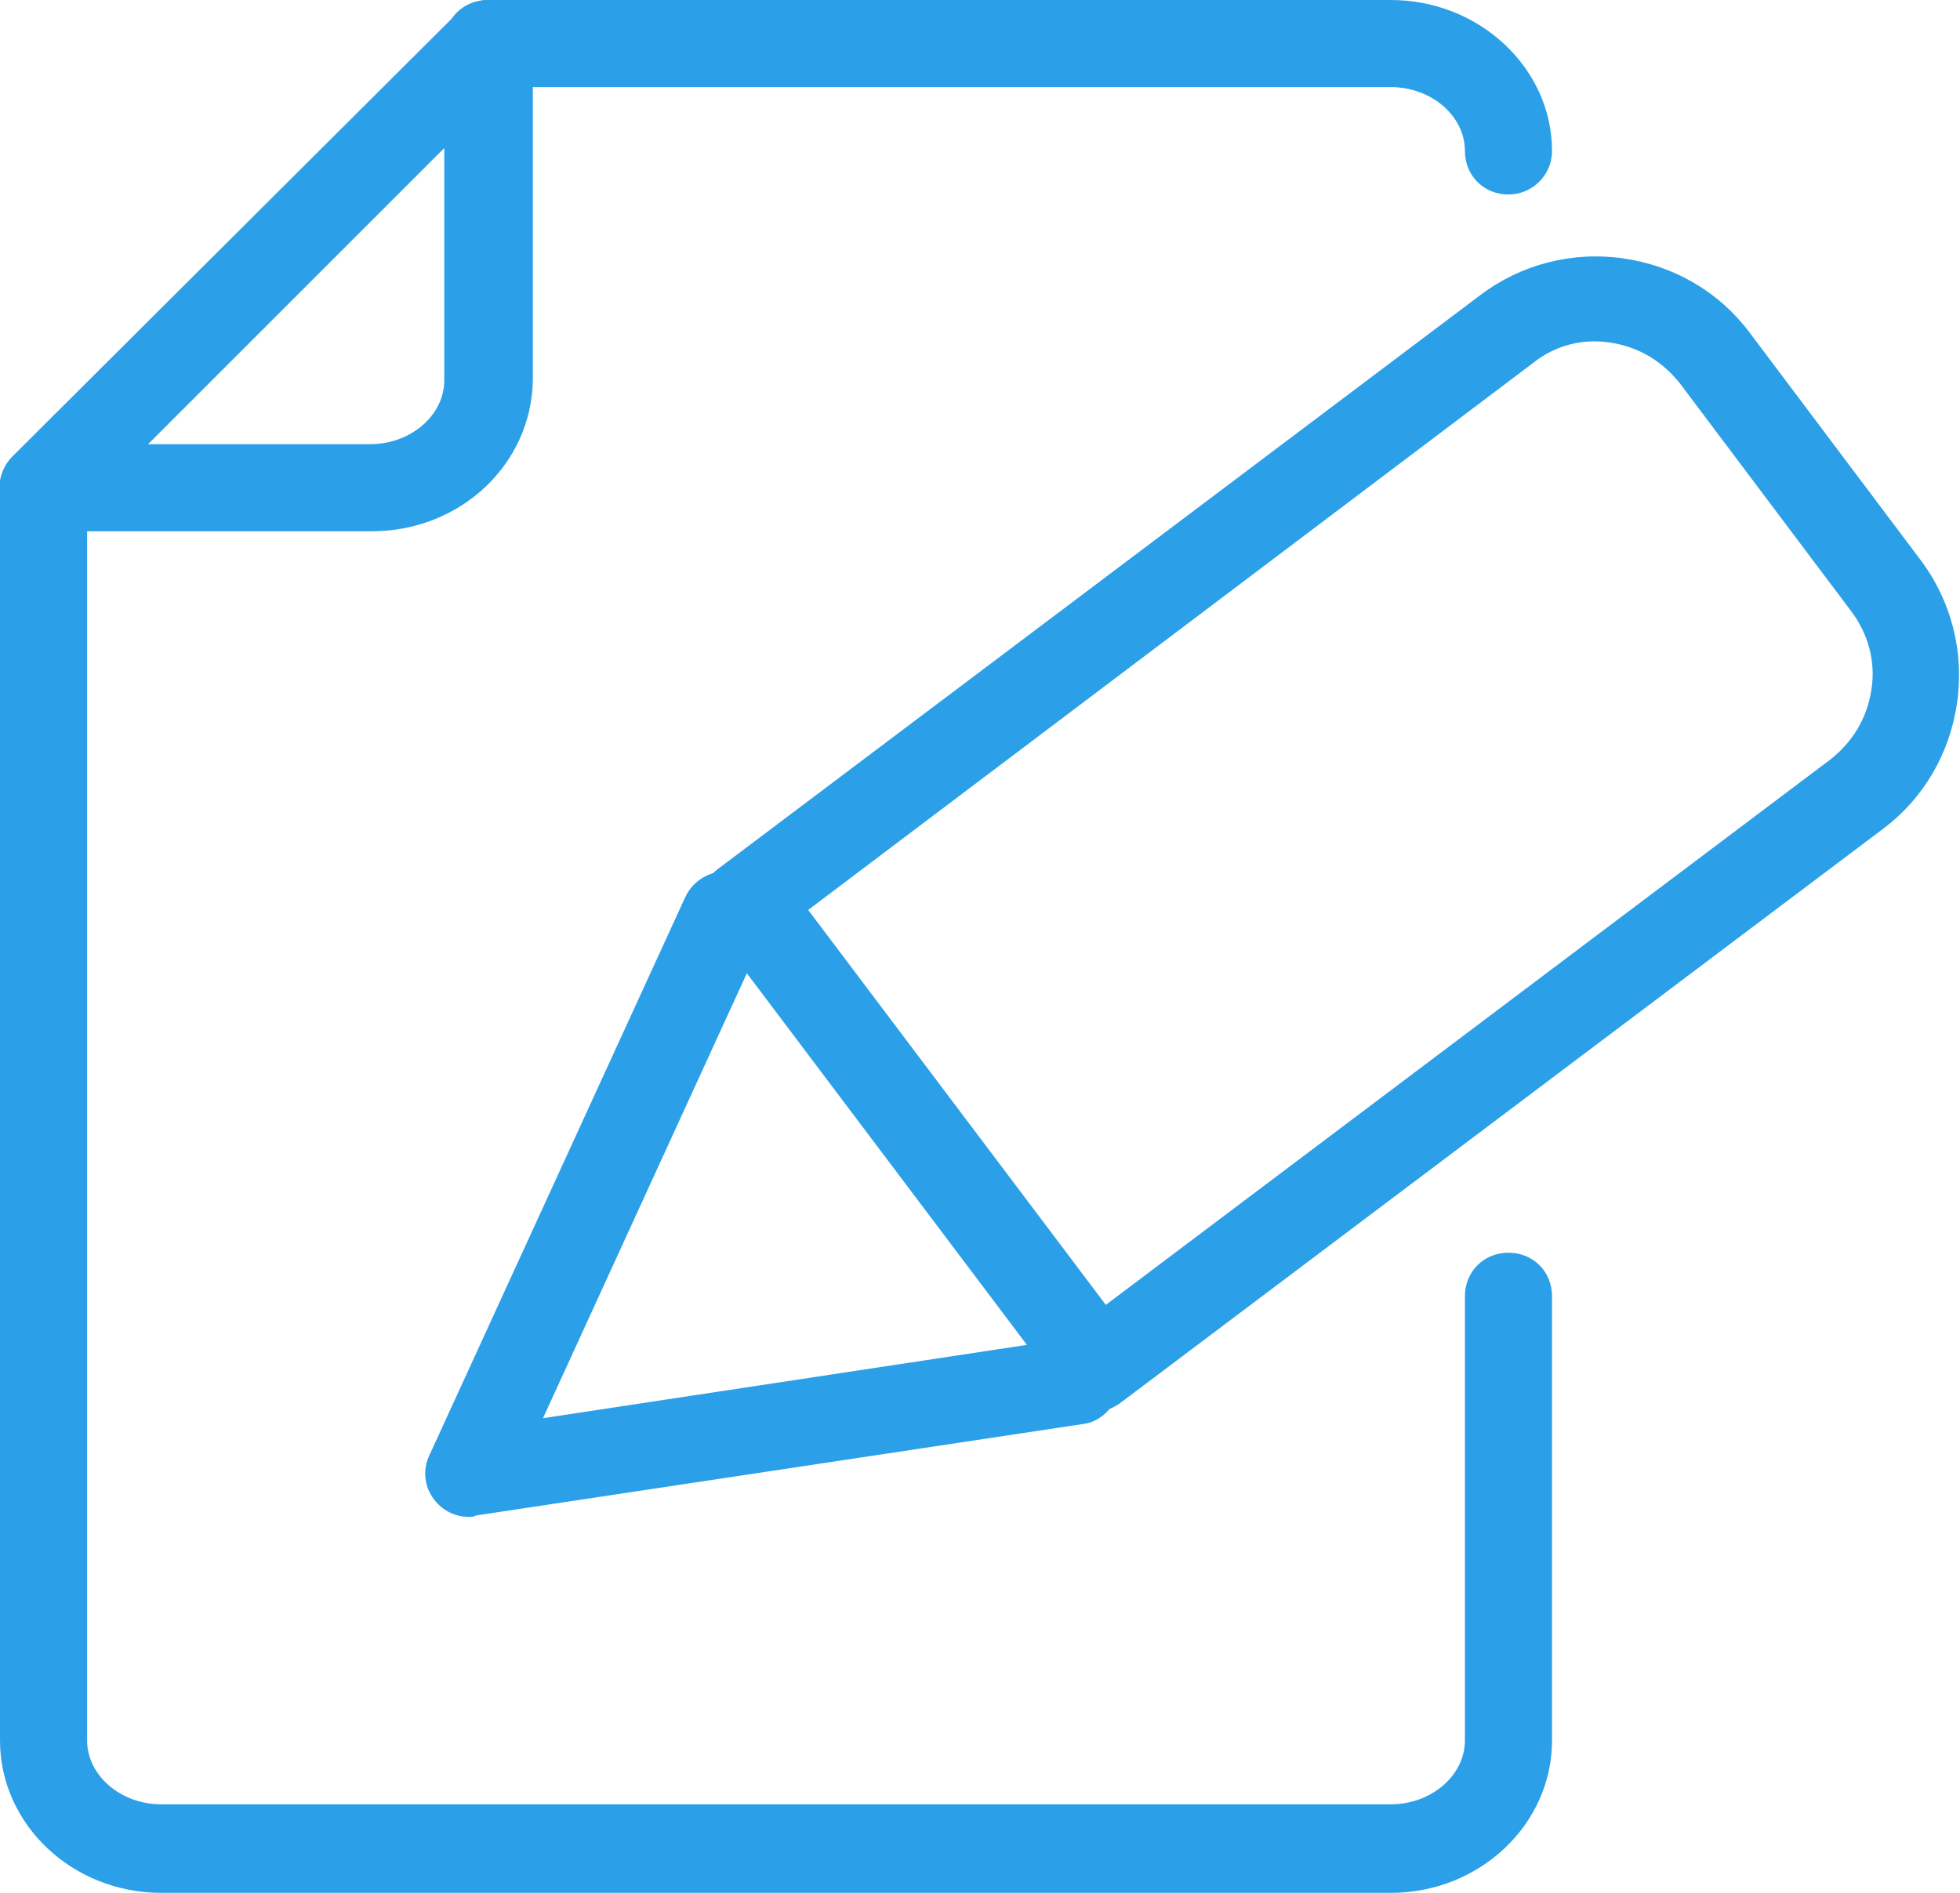
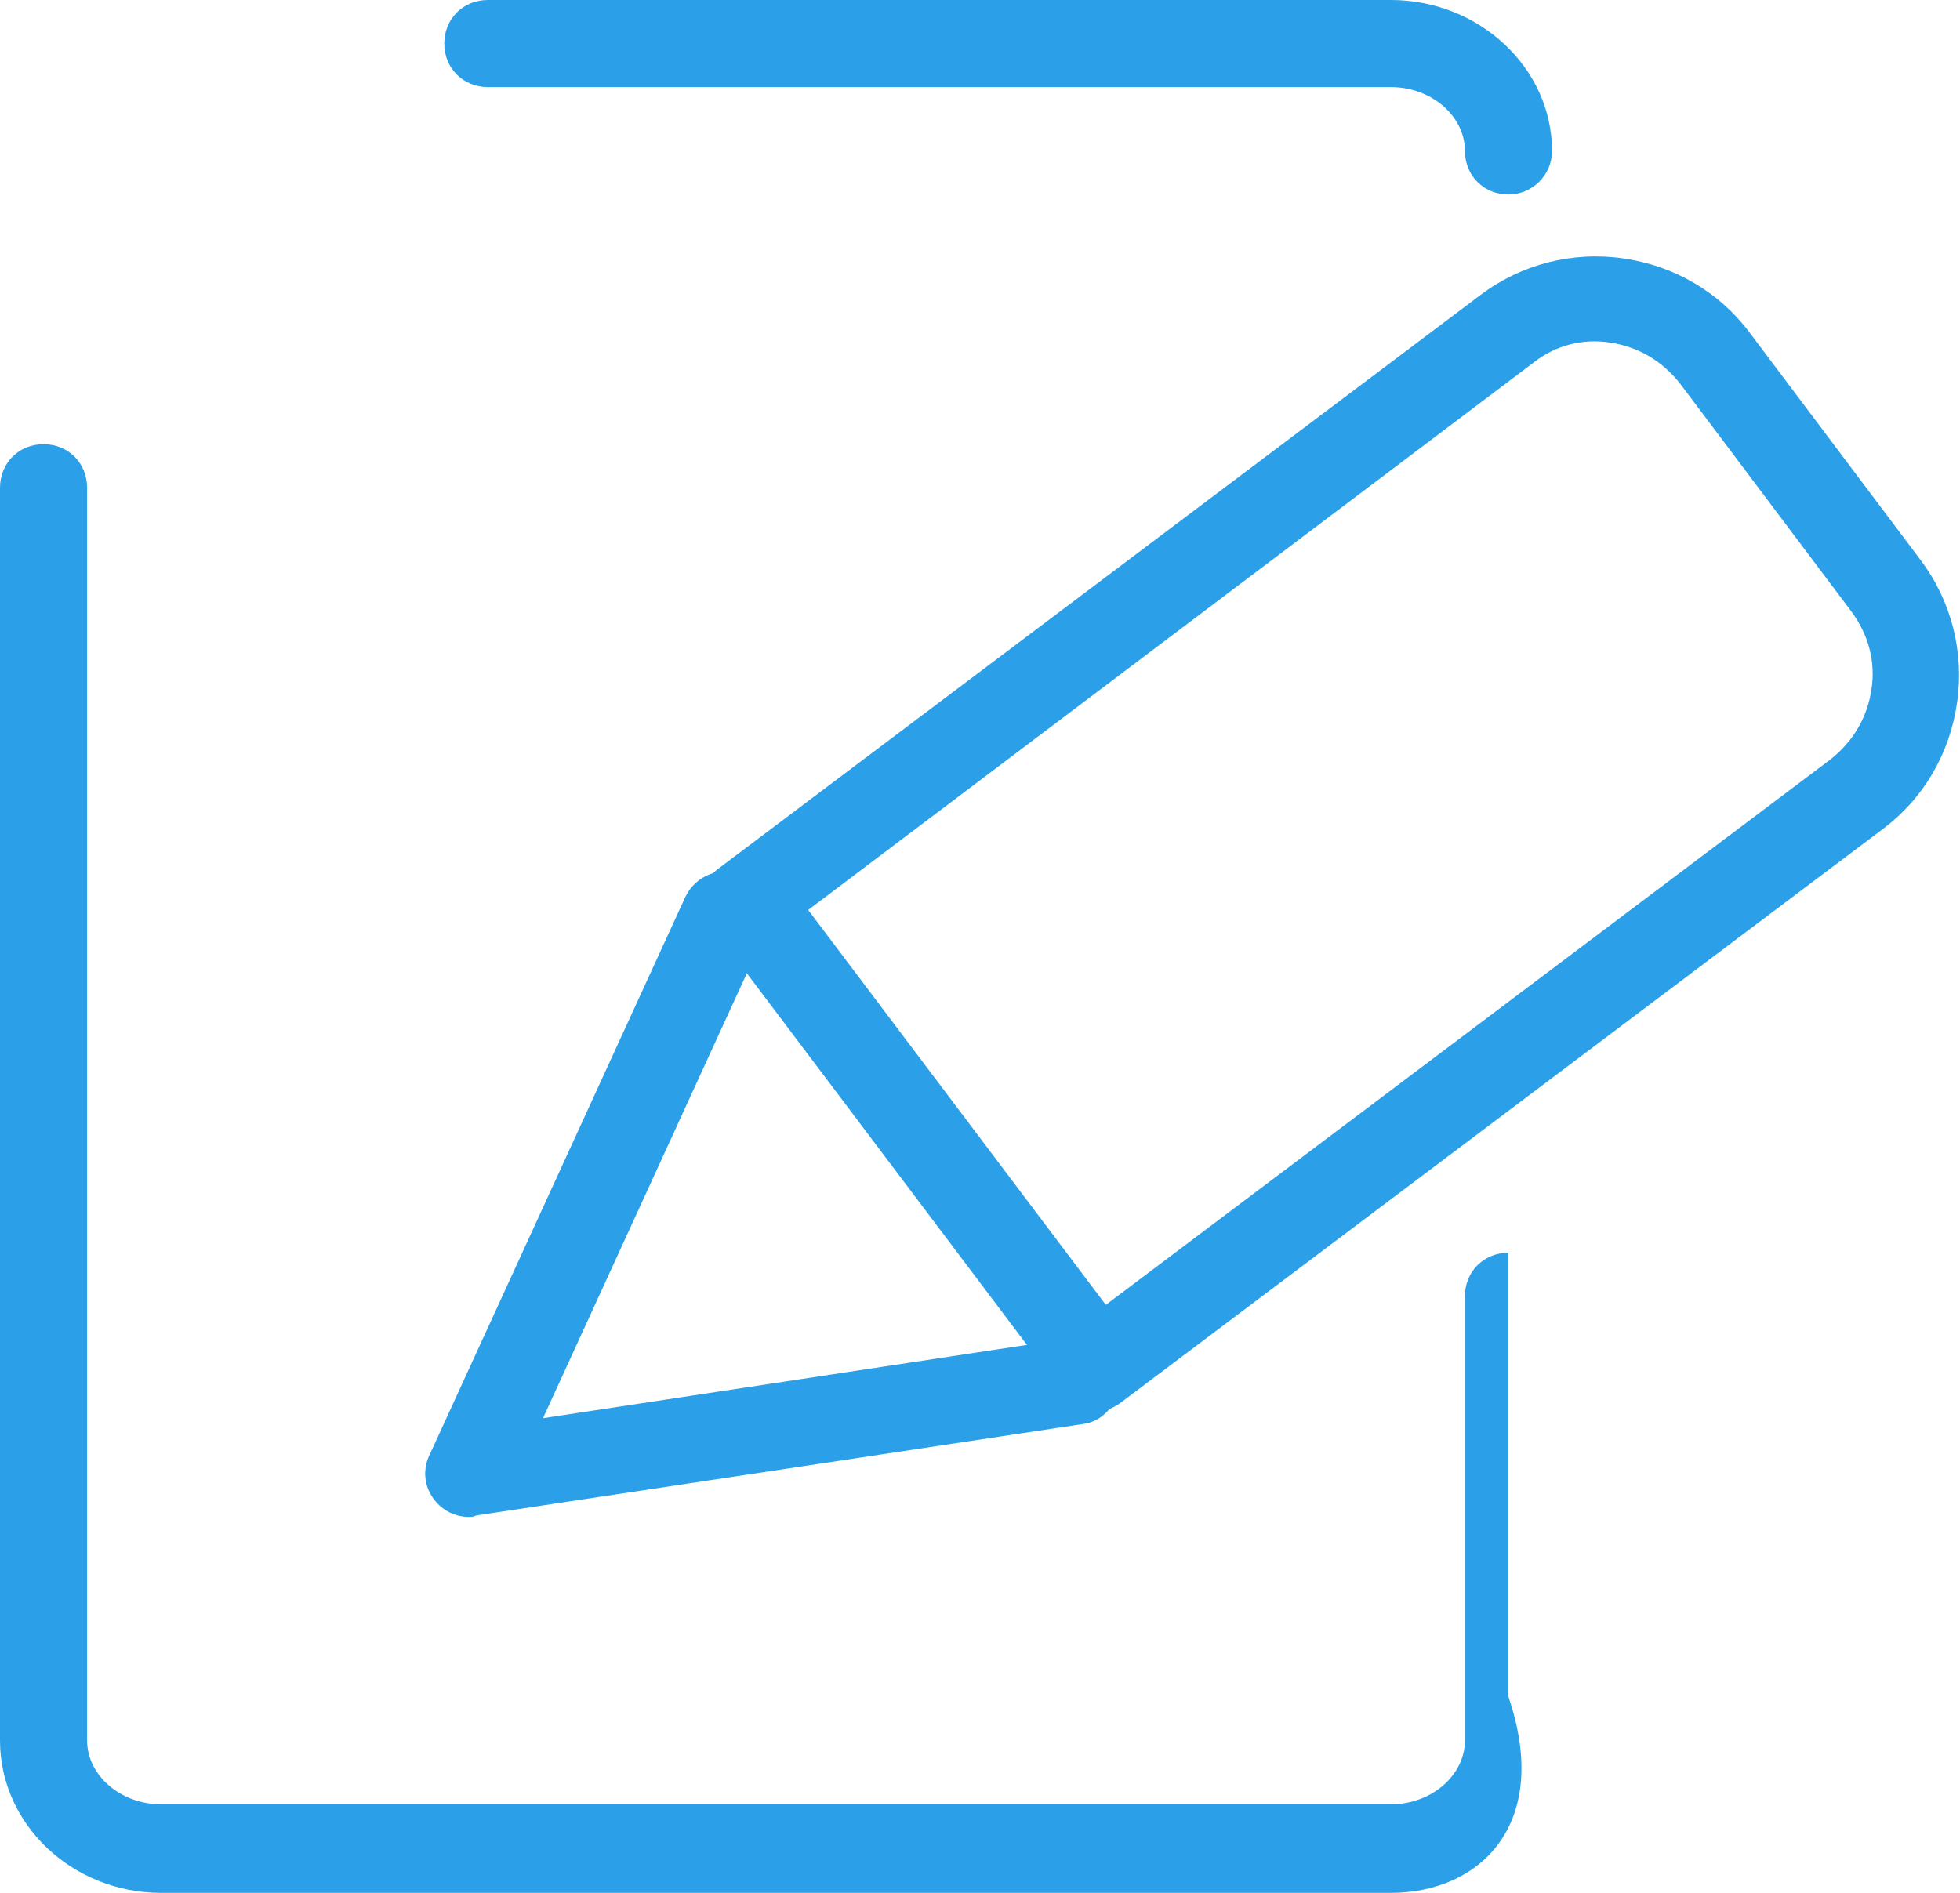
<svg xmlns="http://www.w3.org/2000/svg" version="1.1" id="Layer_1" x="0px" y="0px" width="135px" height="130.4px" viewBox="0 0 135 130.4" style="enable-background:new 0 0 135 130.4;" xml:space="preserve">
  <style type="text/css">
	.st0{fill:#2BA0E8;}
</style>
  <g>
    <g>
      <g>
        <path class="st0" d="M103.9,13.4c-1.7,0-3-1.3-3-3c0-2.4-2.3-4.4-5.1-4.4H33.6c-1.7,0-3-1.3-3-3s1.3-3,3-3h62.2     c6.1,0,11.1,4.7,11.1,10.4C106.9,12.1,105.5,13.4,103.9,13.4z" />
      </g>
      <g>
-         <path class="st0" d="M95.8,130.4H11.1C5,130.4,0,125.7,0,119.9V33.6c0-1.7,1.3-3,3-3s3,1.3,3,3v86.3c0,2.4,2.3,4.4,5.1,4.4h84.7     c2.8,0,5.1-2,5.1-4.4V89.3c0-1.7,1.3-3,3-3c1.7,0,3,1.3,3,3v30.6C106.9,125.7,101.9,130.4,95.8,130.4z" />
+         <path class="st0" d="M95.8,130.4H11.1C5,130.4,0,125.7,0,119.9V33.6c0-1.7,1.3-3,3-3s3,1.3,3,3v86.3c0,2.4,2.3,4.4,5.1,4.4h84.7     c2.8,0,5.1-2,5.1-4.4V89.3c0-1.7,1.3-3,3-3v30.6C106.9,125.7,101.9,130.4,95.8,130.4z" />
      </g>
      <g>
-         <path class="st0" d="M25.6,36.6H3c-1.2,0-2.3-0.7-2.8-1.9c-0.5-1.1-0.2-2.4,0.7-3.3L31.5,0.9c0.9-0.9,2.1-1.1,3.3-0.7     c1.1,0.5,1.9,1.6,1.9,2.8v23.2C36.6,32,31.7,36.6,25.6,36.6z M10.2,30.6h15.3c2.8,0,5.1-2,5.1-4.4v-16L10.2,30.6z" />
-       </g>
+         </g>
    </g>
    <g>
      <g>
        <path class="st0" d="M75.3,97.3c-0.9,0-1.8-0.4-2.4-1.2c-1-1.3-0.7-3.2,0.6-4.2l52.6-39.6c1.5-1.2,2.5-2.8,2.8-4.8     c0.3-1.9-0.2-3.8-1.4-5.4l-11.8-15.7c-1.2-1.5-2.8-2.5-4.8-2.8c-1.9-0.3-3.8,0.2-5.3,1.4L53,64.7c-1.3,1-3.2,0.7-4.2-0.6     c-1-1.3-0.7-3.2,0.6-4.2L102,20.3c2.8-2.1,6.3-3,9.8-2.5c3.5,0.5,6.6,2.3,8.7,5.1l11.8,15.7c2.1,2.8,3,6.3,2.5,9.8     c-0.5,3.5-2.3,6.6-5.1,8.7L77.1,96.7C76.5,97.1,75.9,97.3,75.3,97.3z" />
      </g>
      <g>
        <path class="st0" d="M32.3,104.5c-0.9,0-1.8-0.4-2.4-1.2c-0.7-0.9-0.8-2.1-0.3-3.1l17.6-38.4c0.7-1.5,2.5-2.2,4-1.5     c1.5,0.7,2.2,2.5,1.5,4L37.4,97.7l36.3-5.5c1.6-0.2,3.2,0.9,3.4,2.5c0.2,1.6-0.9,3.2-2.5,3.4l-41.8,6.3     C32.6,104.5,32.5,104.5,32.3,104.5z" />
      </g>
      <g>
        <path class="st0" d="M74.6,95.8c-0.9,0-1.8-0.4-2.4-1.2L50.8,66.2c-1-1.3-0.7-3.2,0.6-4.2c1.3-1,3.2-0.7,4.2,0.6L77,91     c1,1.3,0.7,3.2-0.6,4.2C75.9,95.6,75.3,95.8,74.6,95.8z" />
      </g>
    </g>
  </g>
</svg>